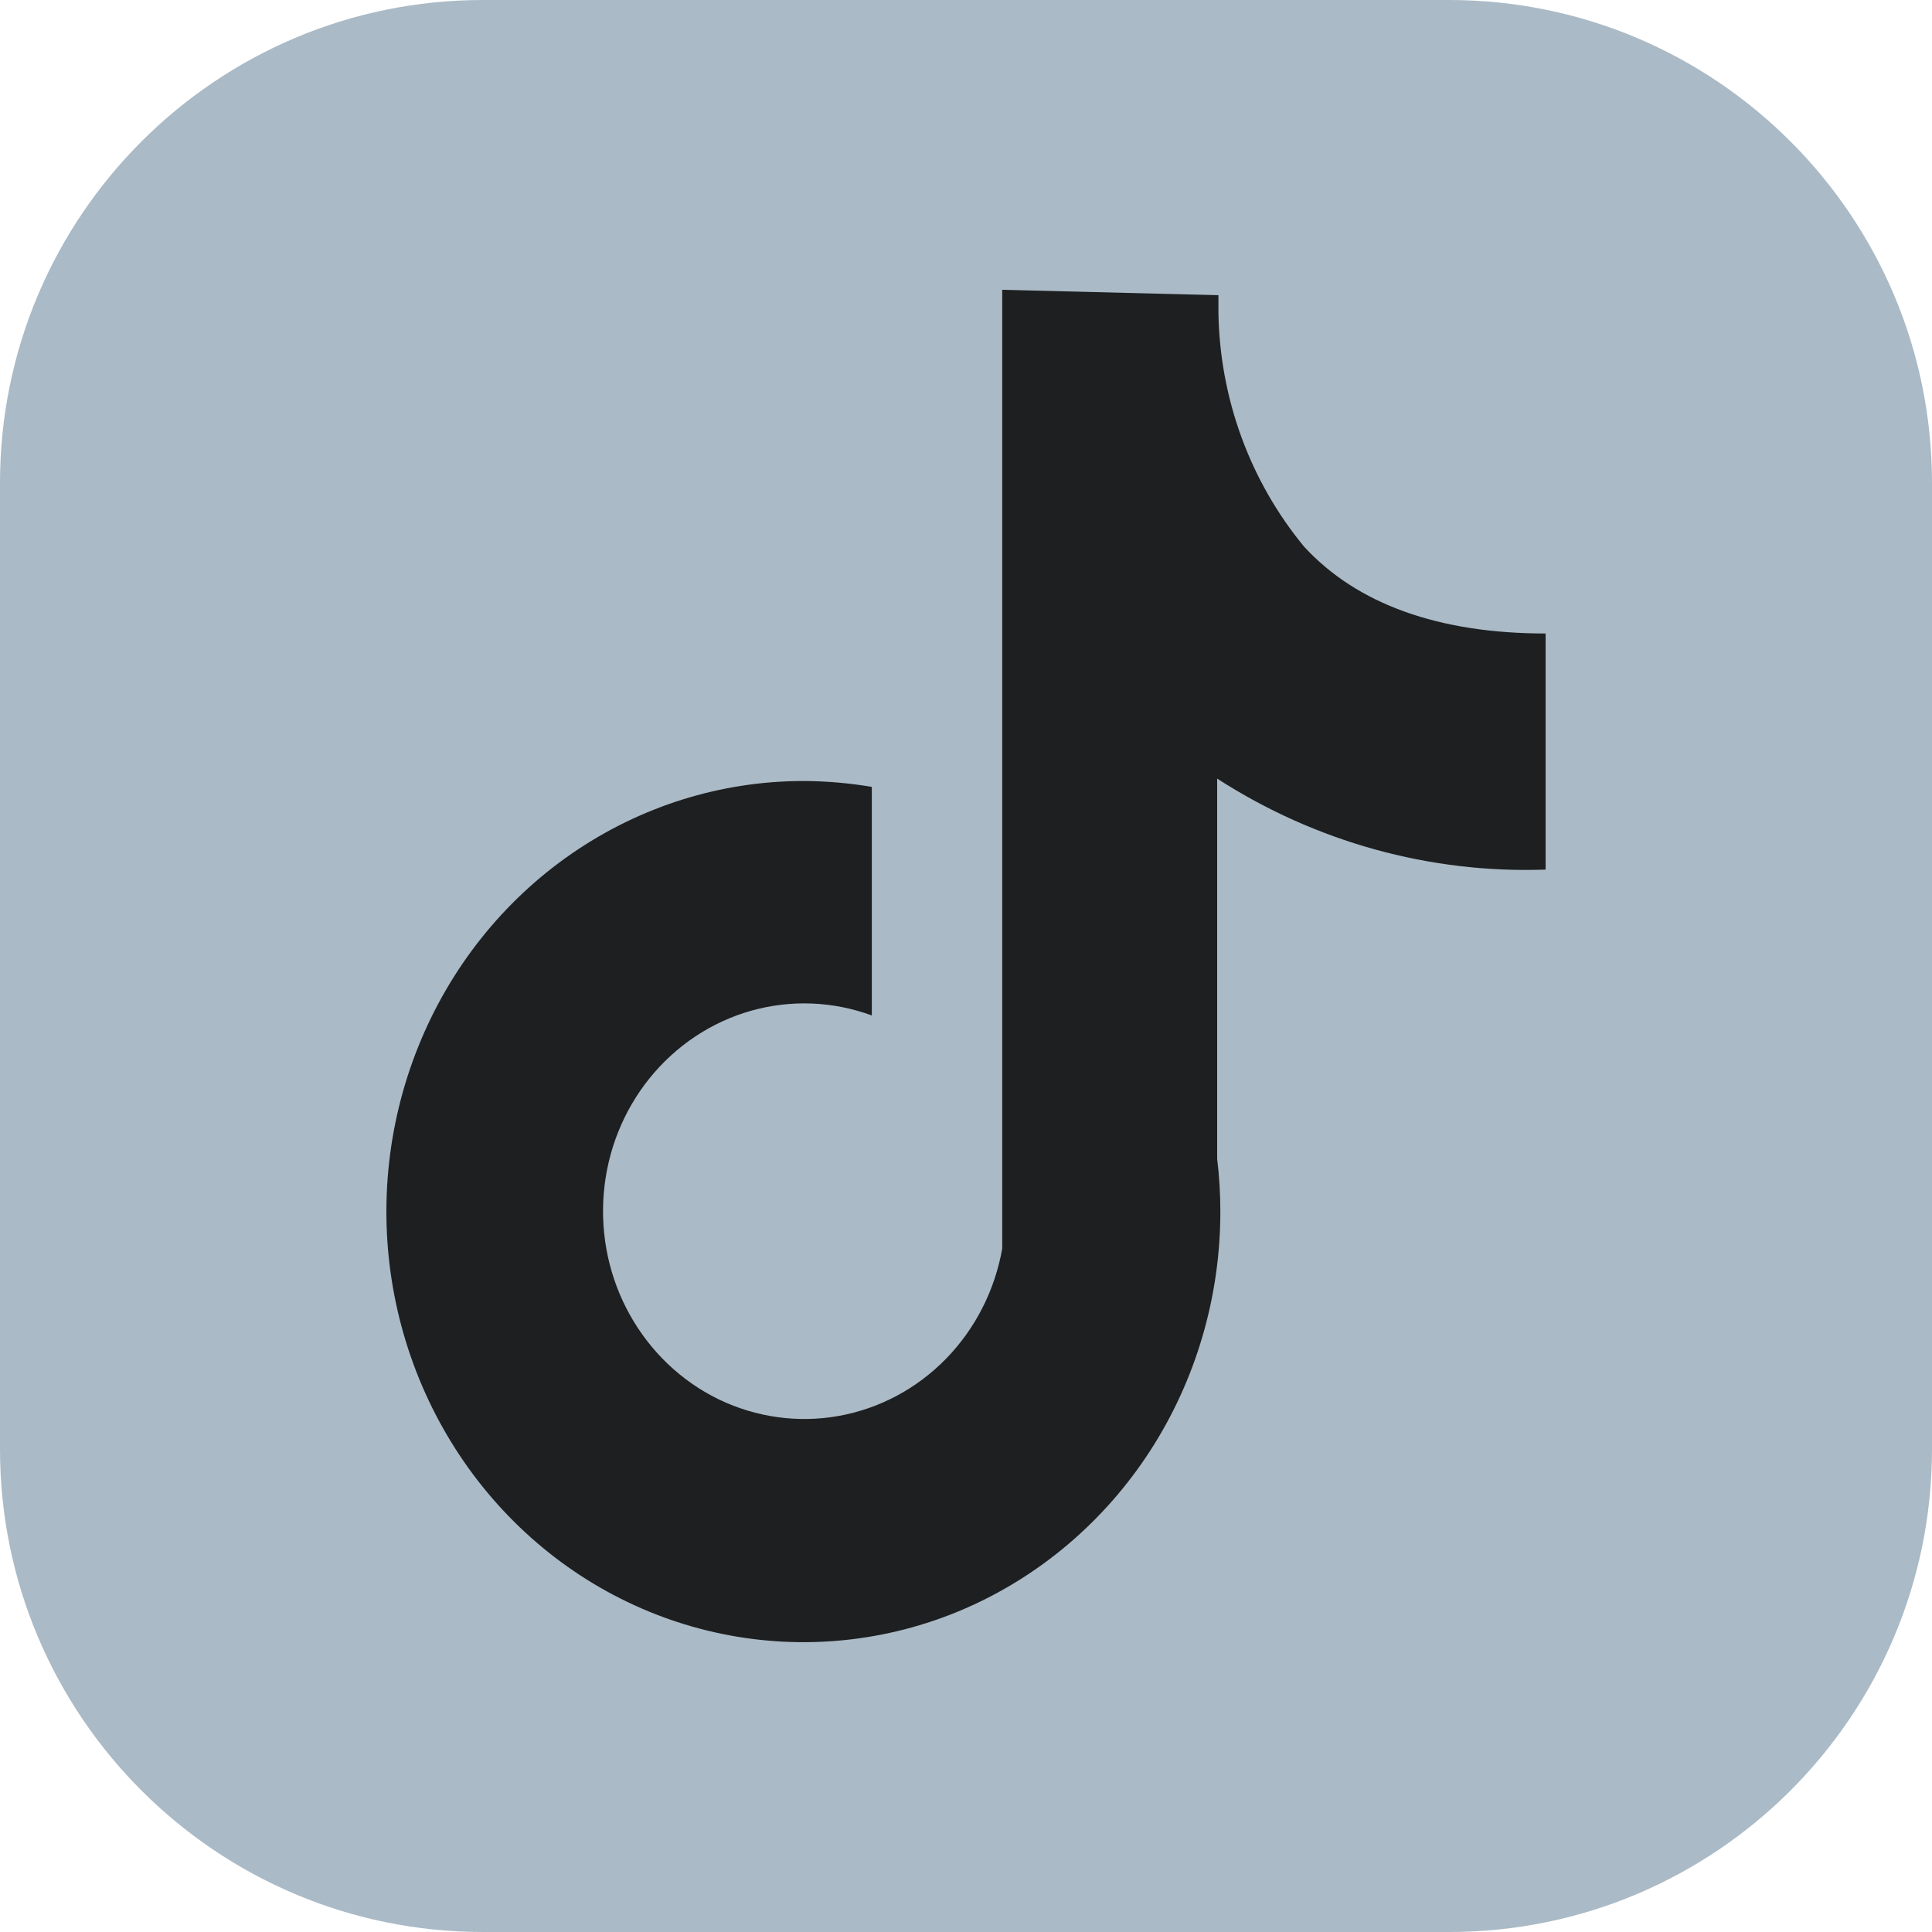
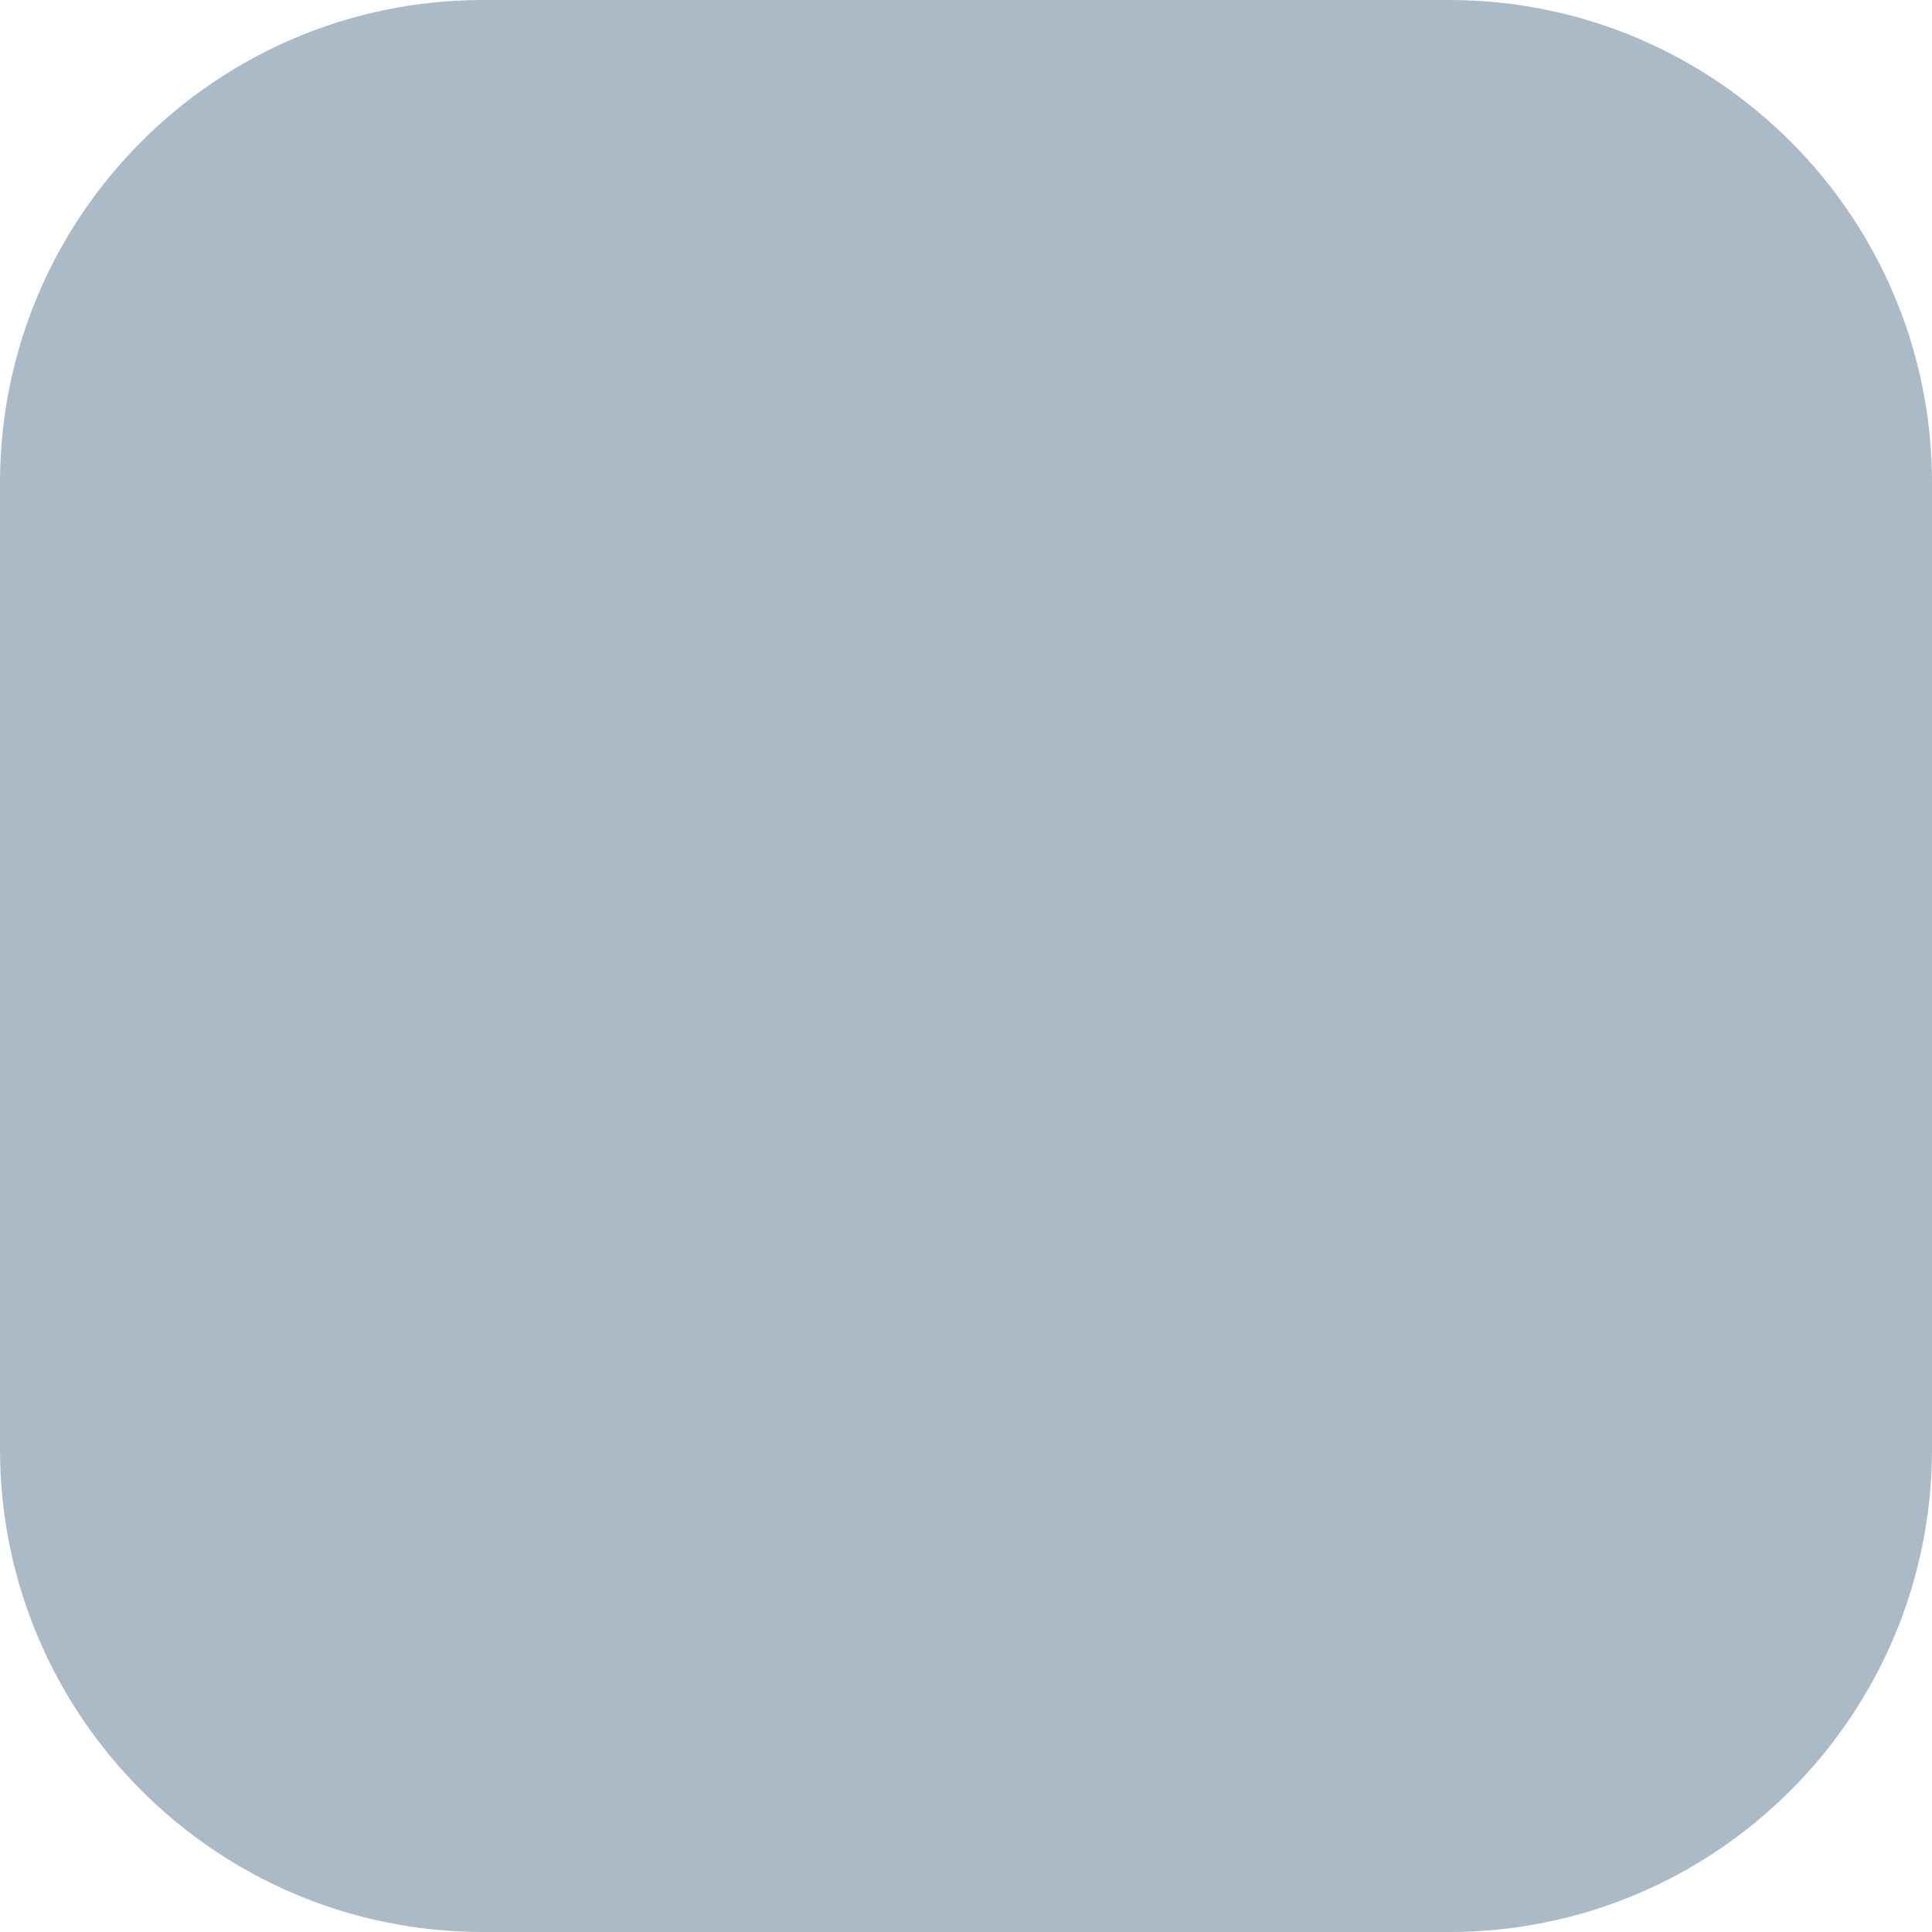
<svg xmlns="http://www.w3.org/2000/svg" width="20" height="20" viewBox="0 0 20 20" fill="none">
  <path d="M0 5C0 2.239 2.239 0 5 0H15C17.761 0 20 2.239 20 5V15C20 17.761 17.761 20 15 20H5C2.239 20 0 17.761 0 15V5Z" fill="#AABAC6" />
-   <path d="M16 9.002V6.558C14.892 6.558 14.046 6.253 13.5 5.659C12.94 4.981 12.626 4.123 12.613 3.232V3.056L10.375 3V12.926C10.298 13.359 10.095 13.757 9.792 14.067C9.489 14.377 9.101 14.583 8.681 14.658C8.261 14.733 7.829 14.673 7.442 14.487C7.056 14.3 6.735 13.995 6.522 13.614C6.308 13.233 6.214 12.793 6.25 12.355C6.286 11.916 6.452 11.499 6.725 11.161C6.998 10.823 7.365 10.579 7.776 10.463C8.188 10.347 8.623 10.364 9.025 10.512V8.146C8.791 8.106 8.554 8.086 8.317 8.085C7.463 8.085 6.628 8.347 5.918 8.837C5.209 9.326 4.655 10.023 4.329 10.837C4.002 11.651 3.916 12.548 4.083 13.412C4.25 14.277 4.661 15.071 5.264 15.694C5.868 16.318 6.637 16.742 7.475 16.914C8.312 17.086 9.18 16.998 9.969 16.661C10.757 16.323 11.431 15.752 11.906 15.019C12.38 14.286 12.633 13.424 12.633 12.543C12.633 12.36 12.622 12.178 12.6 11.996V8.06C13.617 8.716 14.801 9.044 16 9.002Z" fill="#1D1F21" />
</svg>